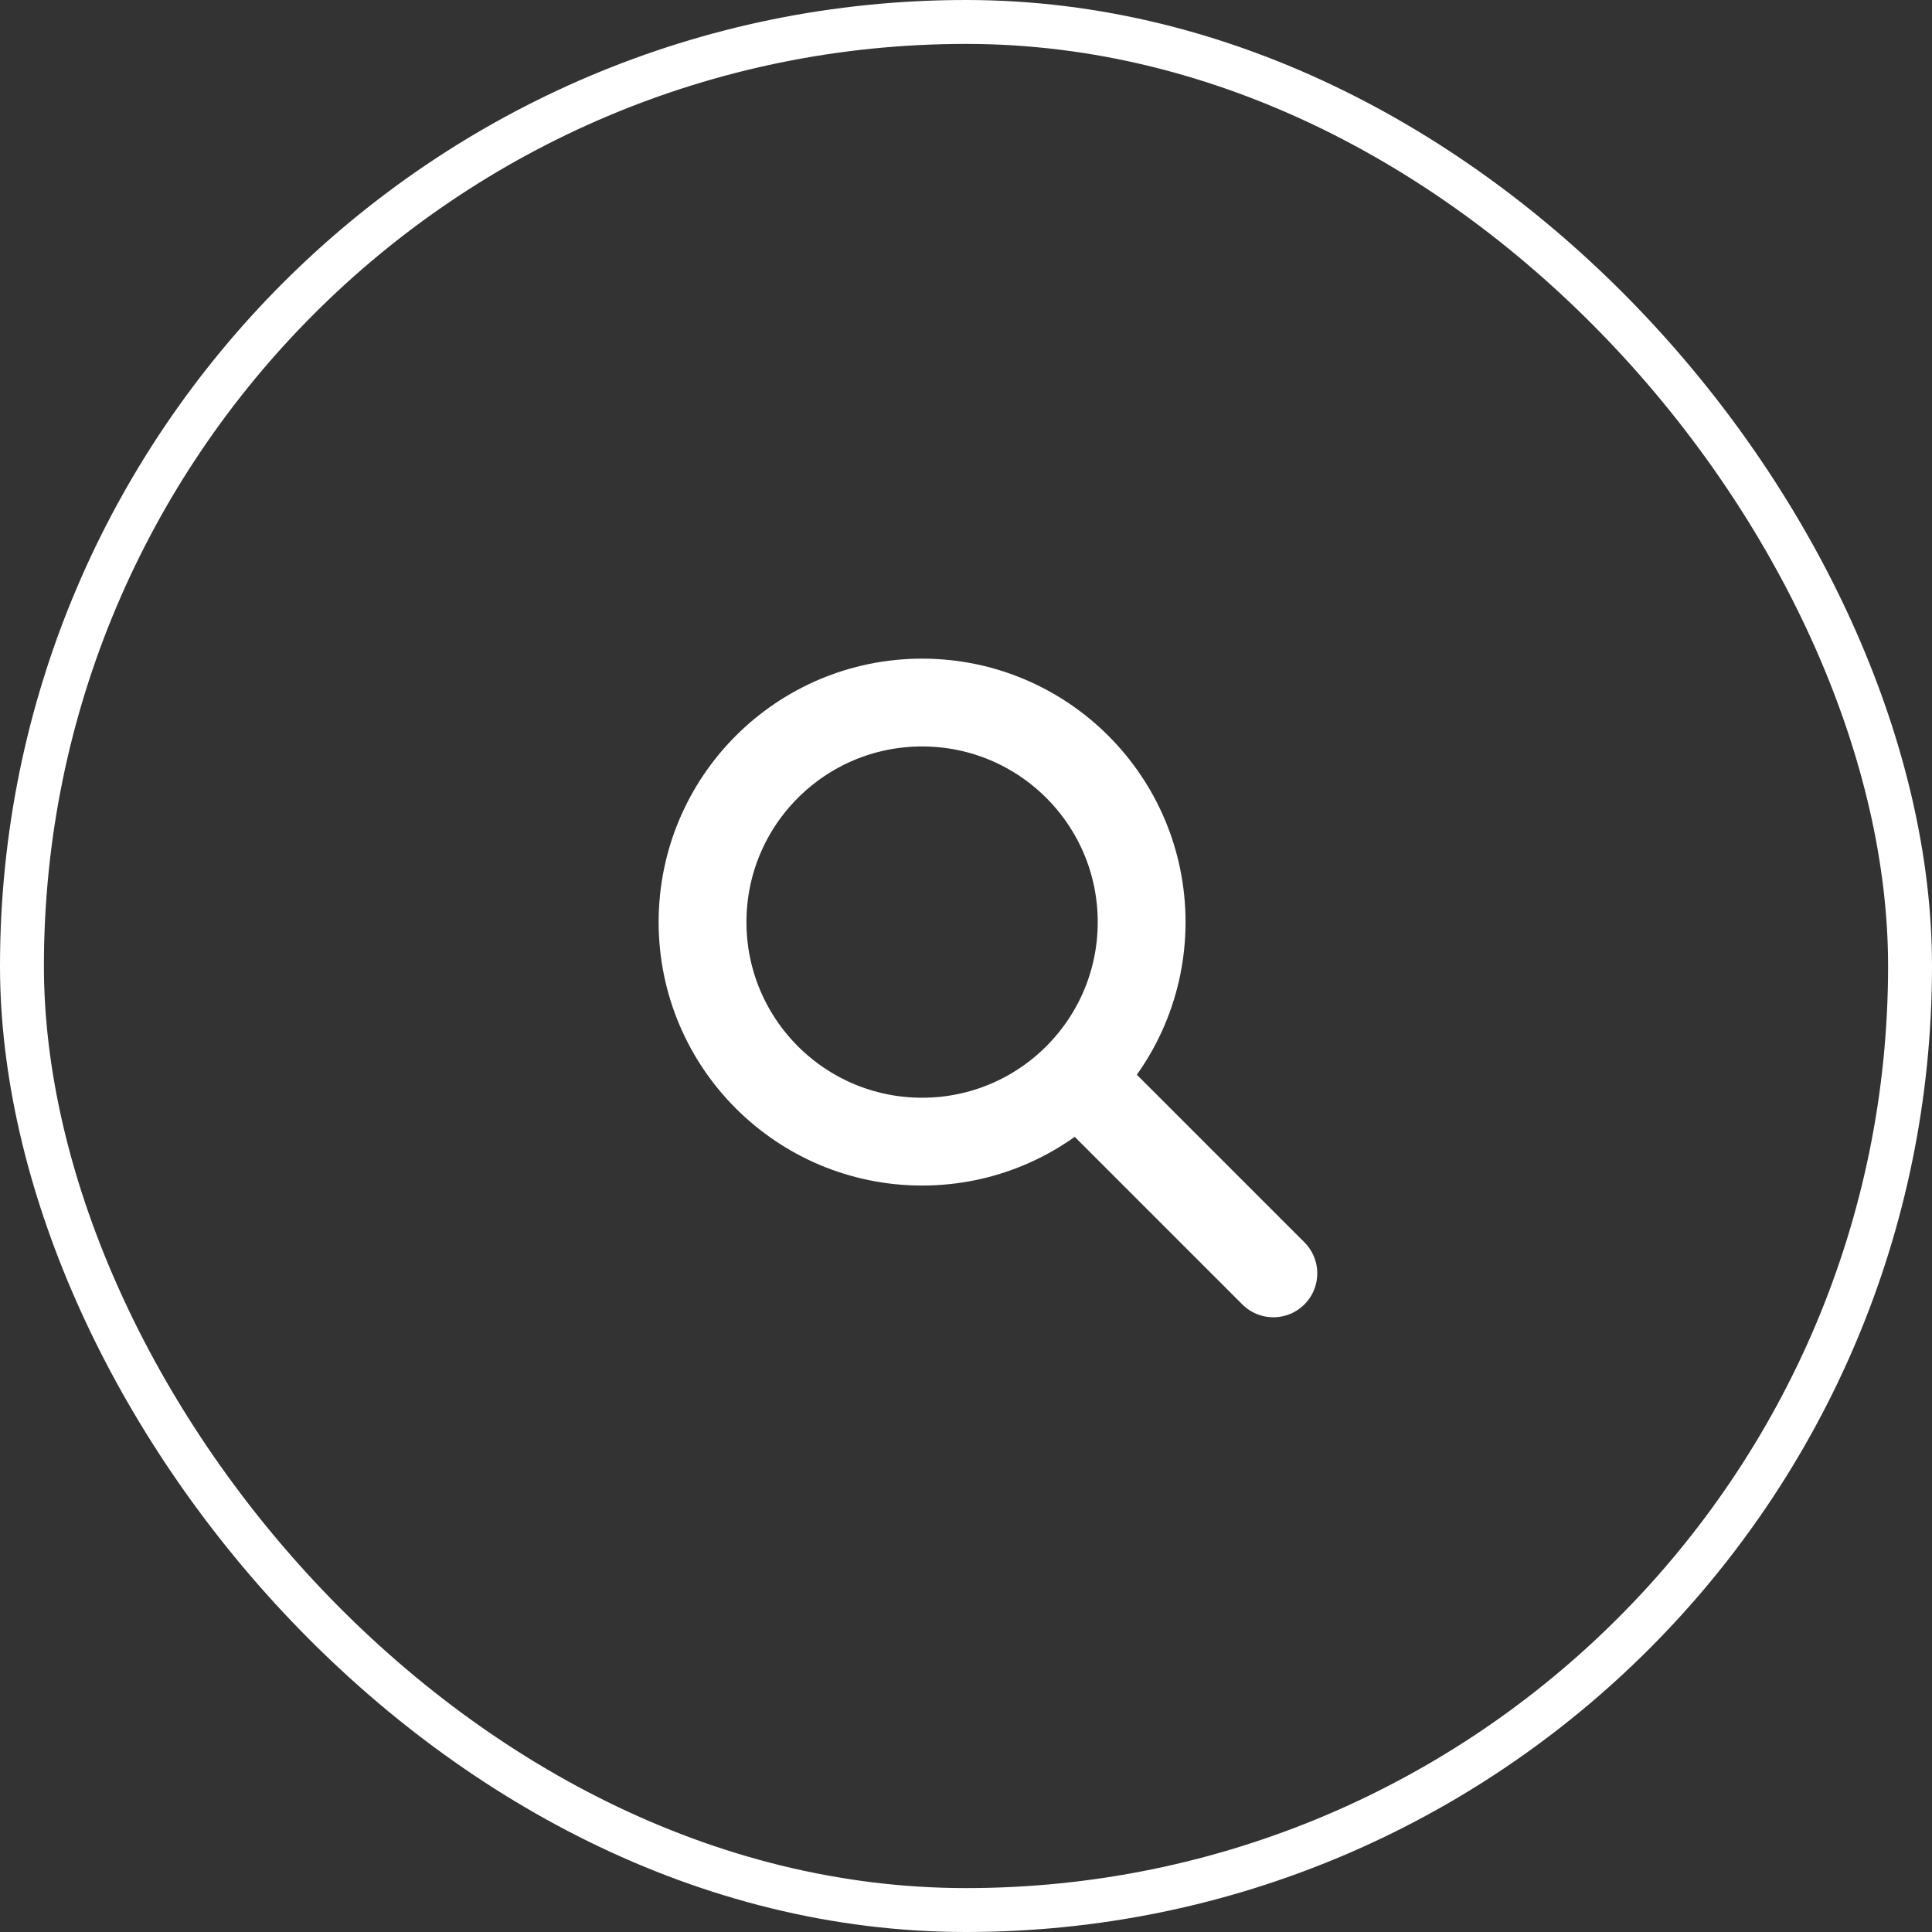
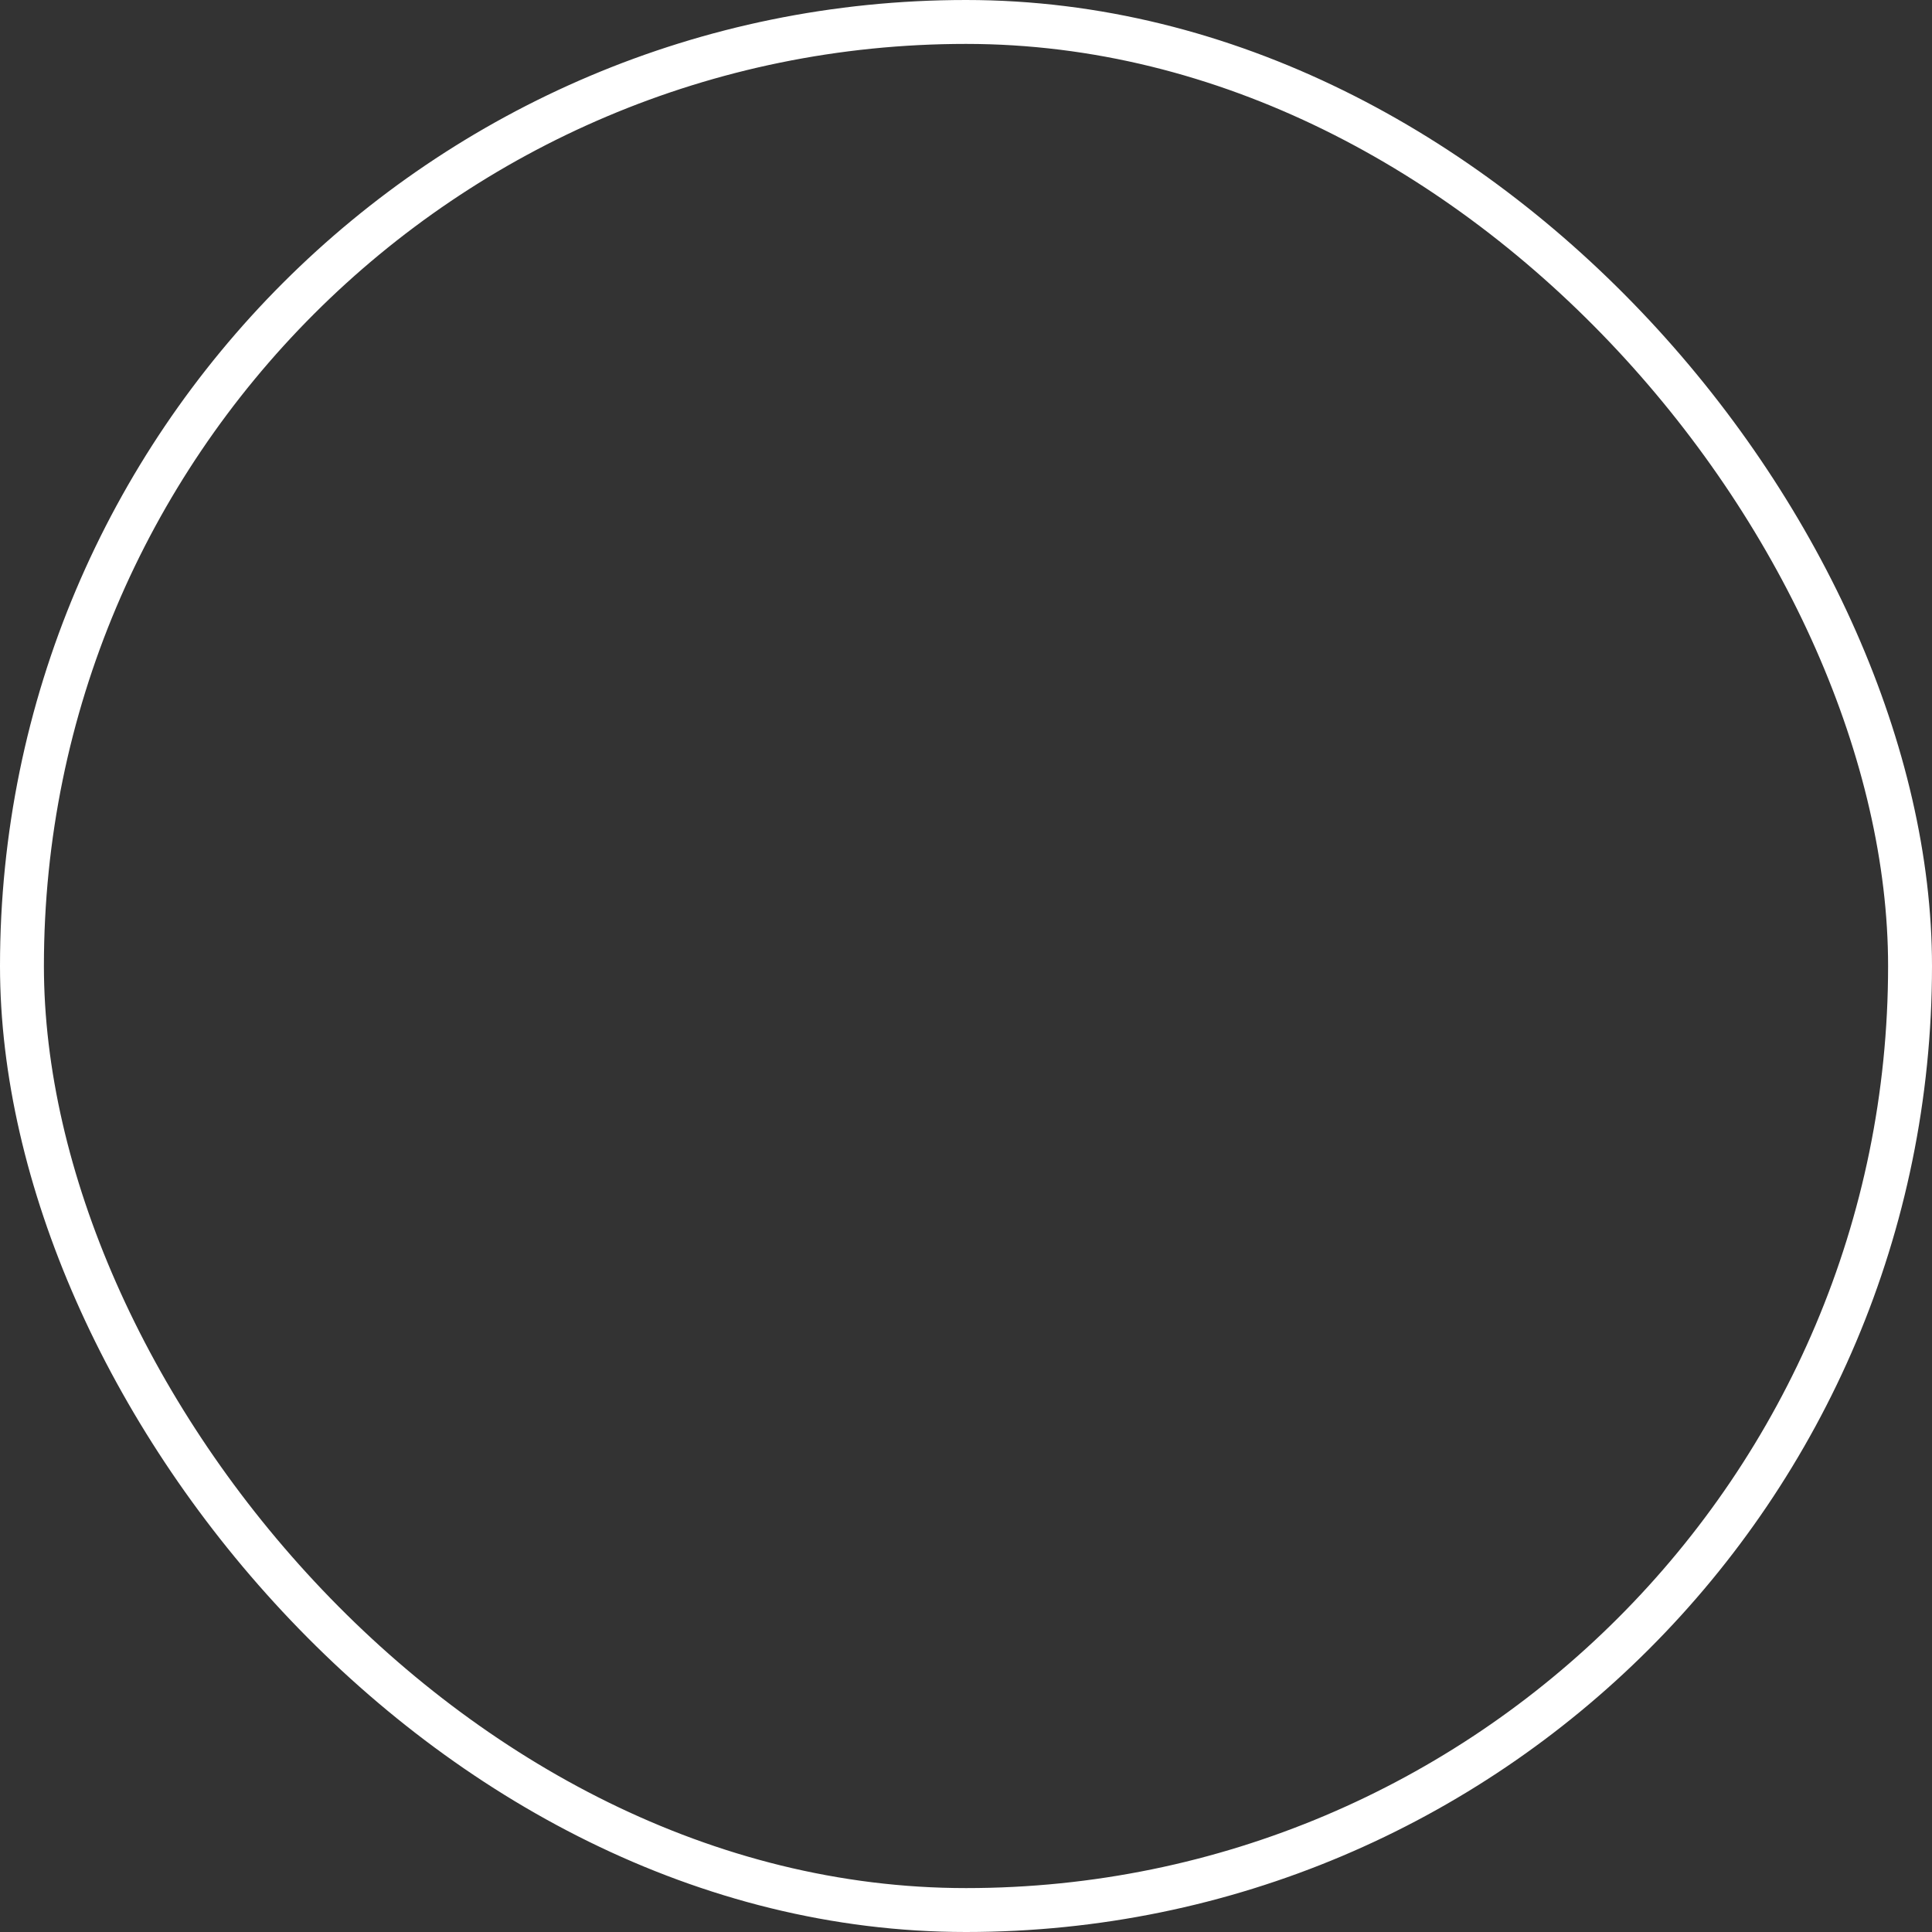
<svg xmlns="http://www.w3.org/2000/svg" width="44" height="44" viewBox="0 0 44 44" fill="none">
  <rect x="0" y="0" width="44" height="44" fill="#333333" stroke="none" />
  <rect x="0.5" y="0.5" width="43" height="43" rx="21.5" stroke="white" />
  <g clip-path="url(#clip0_1223_8933)">
-     <circle cx="21" cy="21" r="5" stroke="white" stroke-width="2" stroke-linejoin="round" />
-     <path d="M25 25L29 29" stroke="white" stroke-width="2" stroke-linecap="round" stroke-linejoin="round" />
-   </g>
+     </g>
  <defs>
    <clipPath id="clip0_1223_8933">
      <rect width="24" height="24" fill="white" transform="translate(10 10)" />
    </clipPath>
  </defs>
</svg>